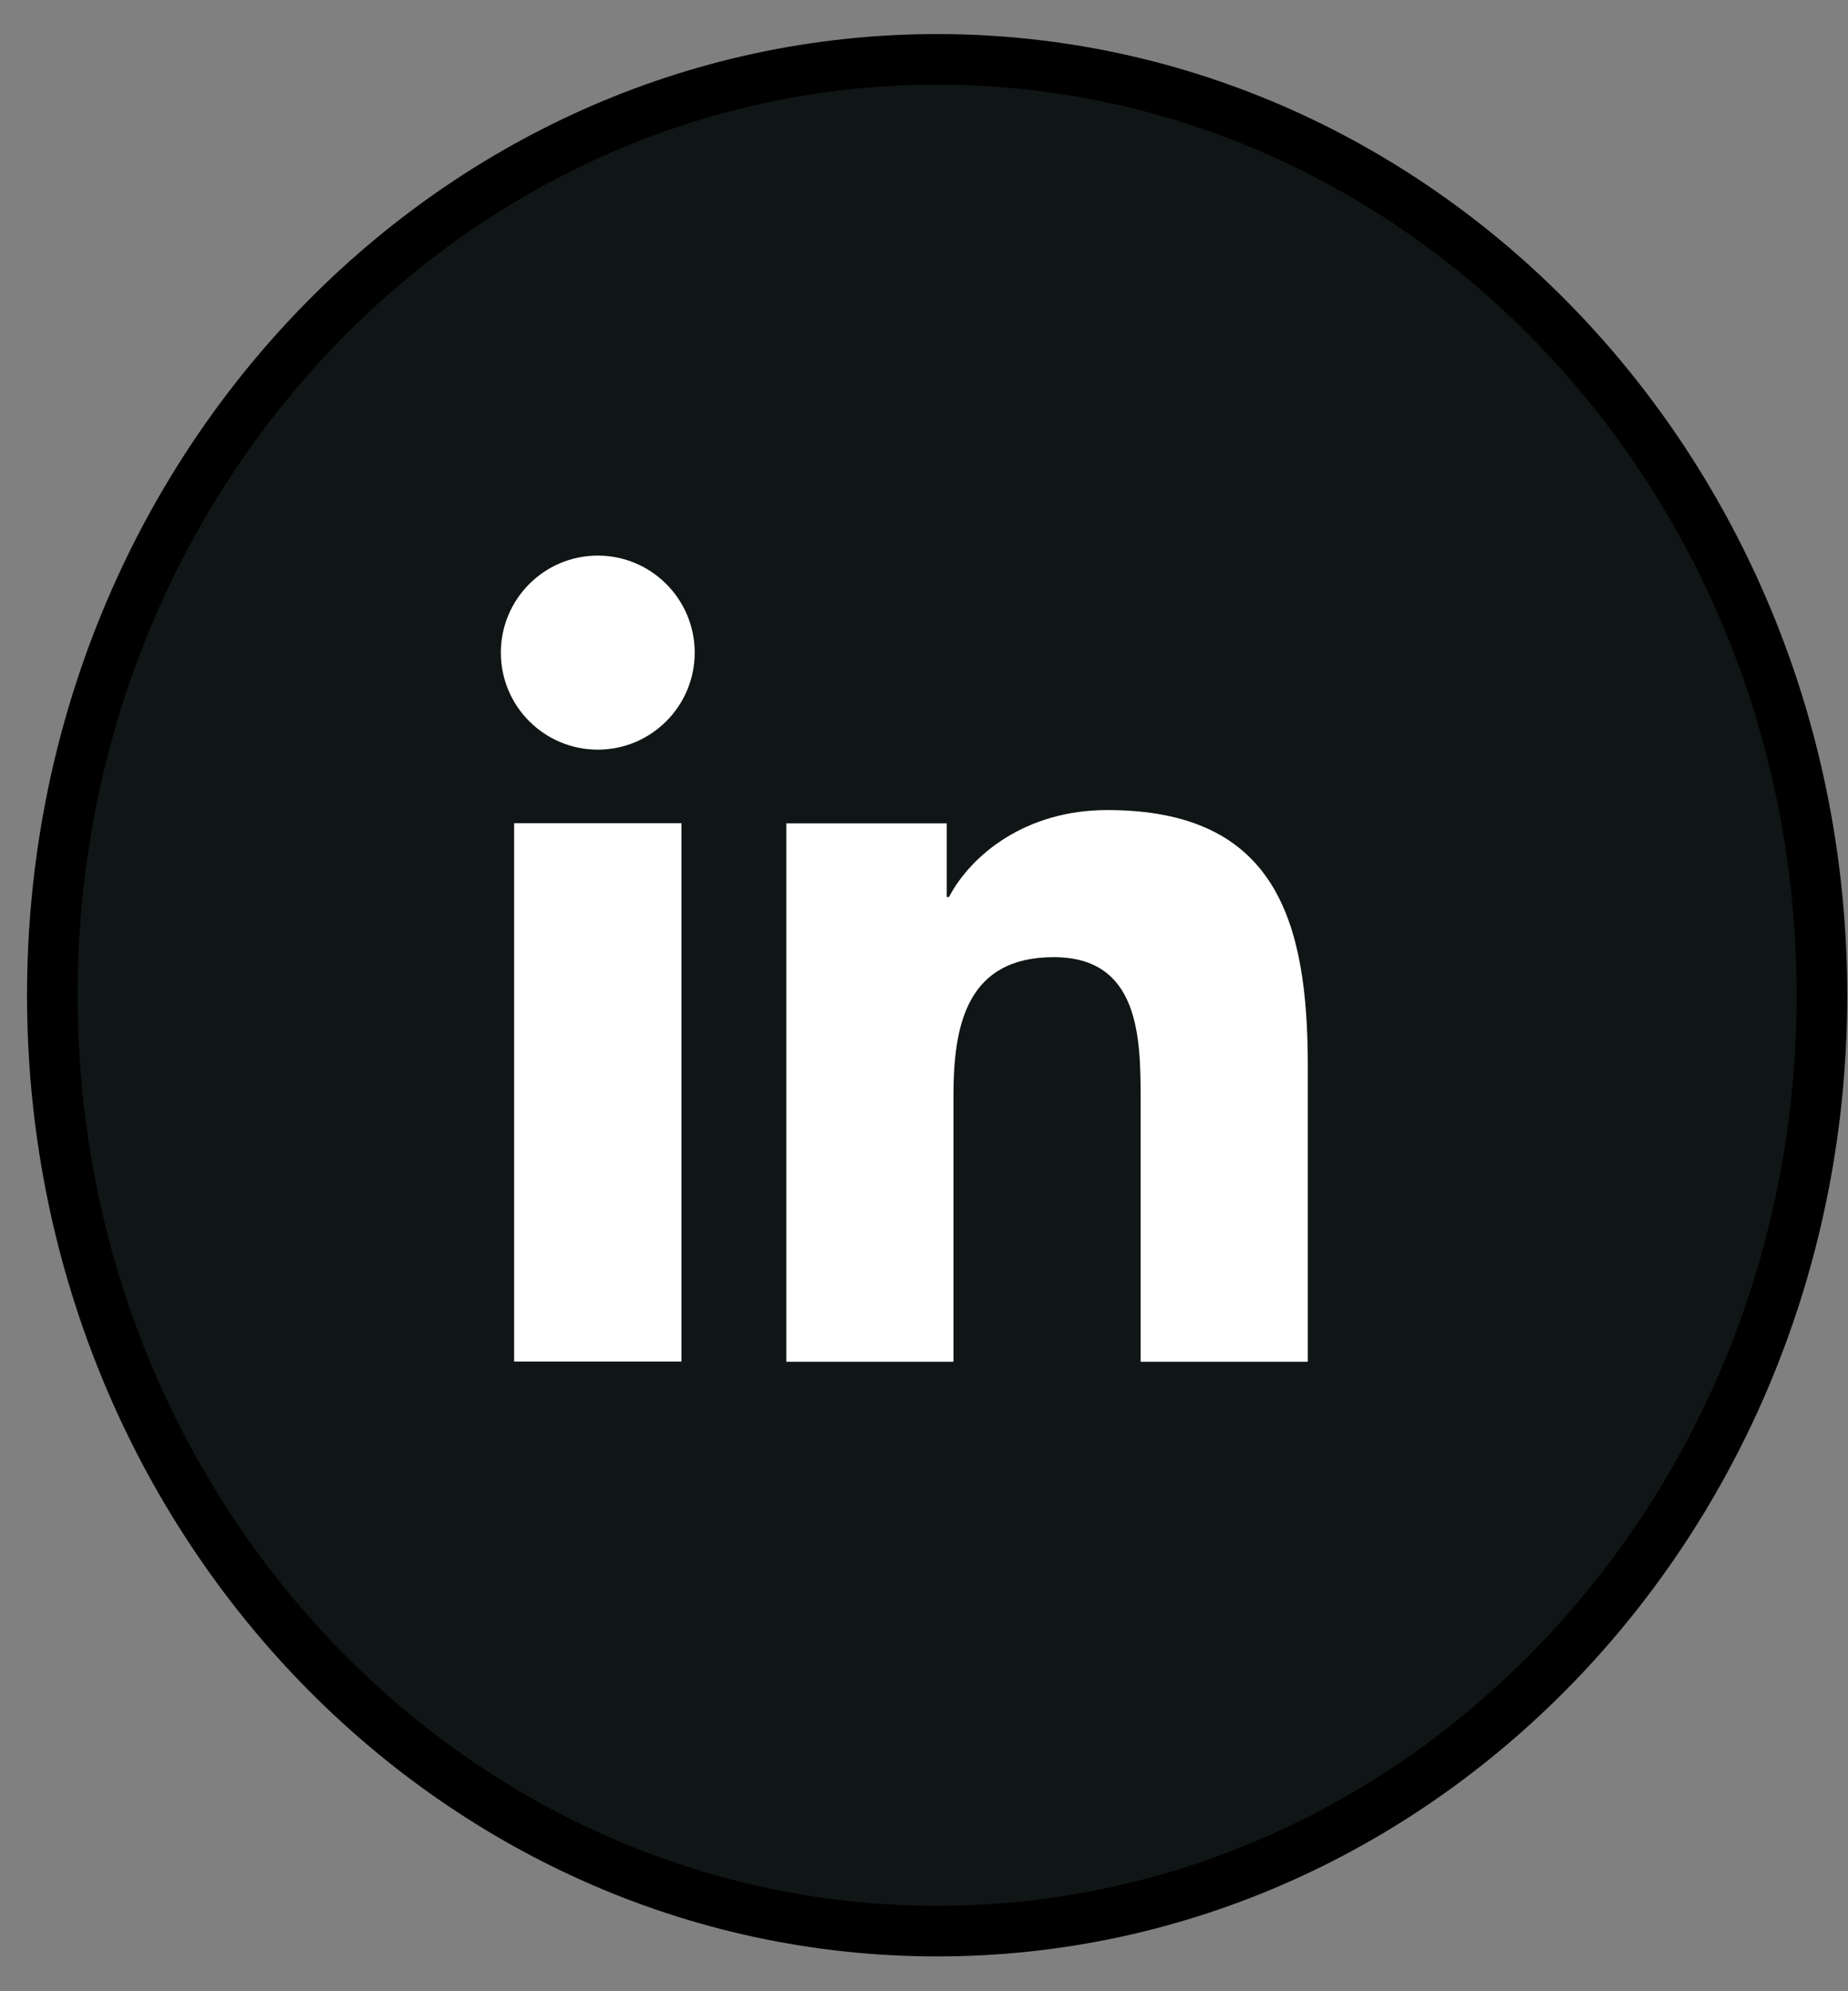
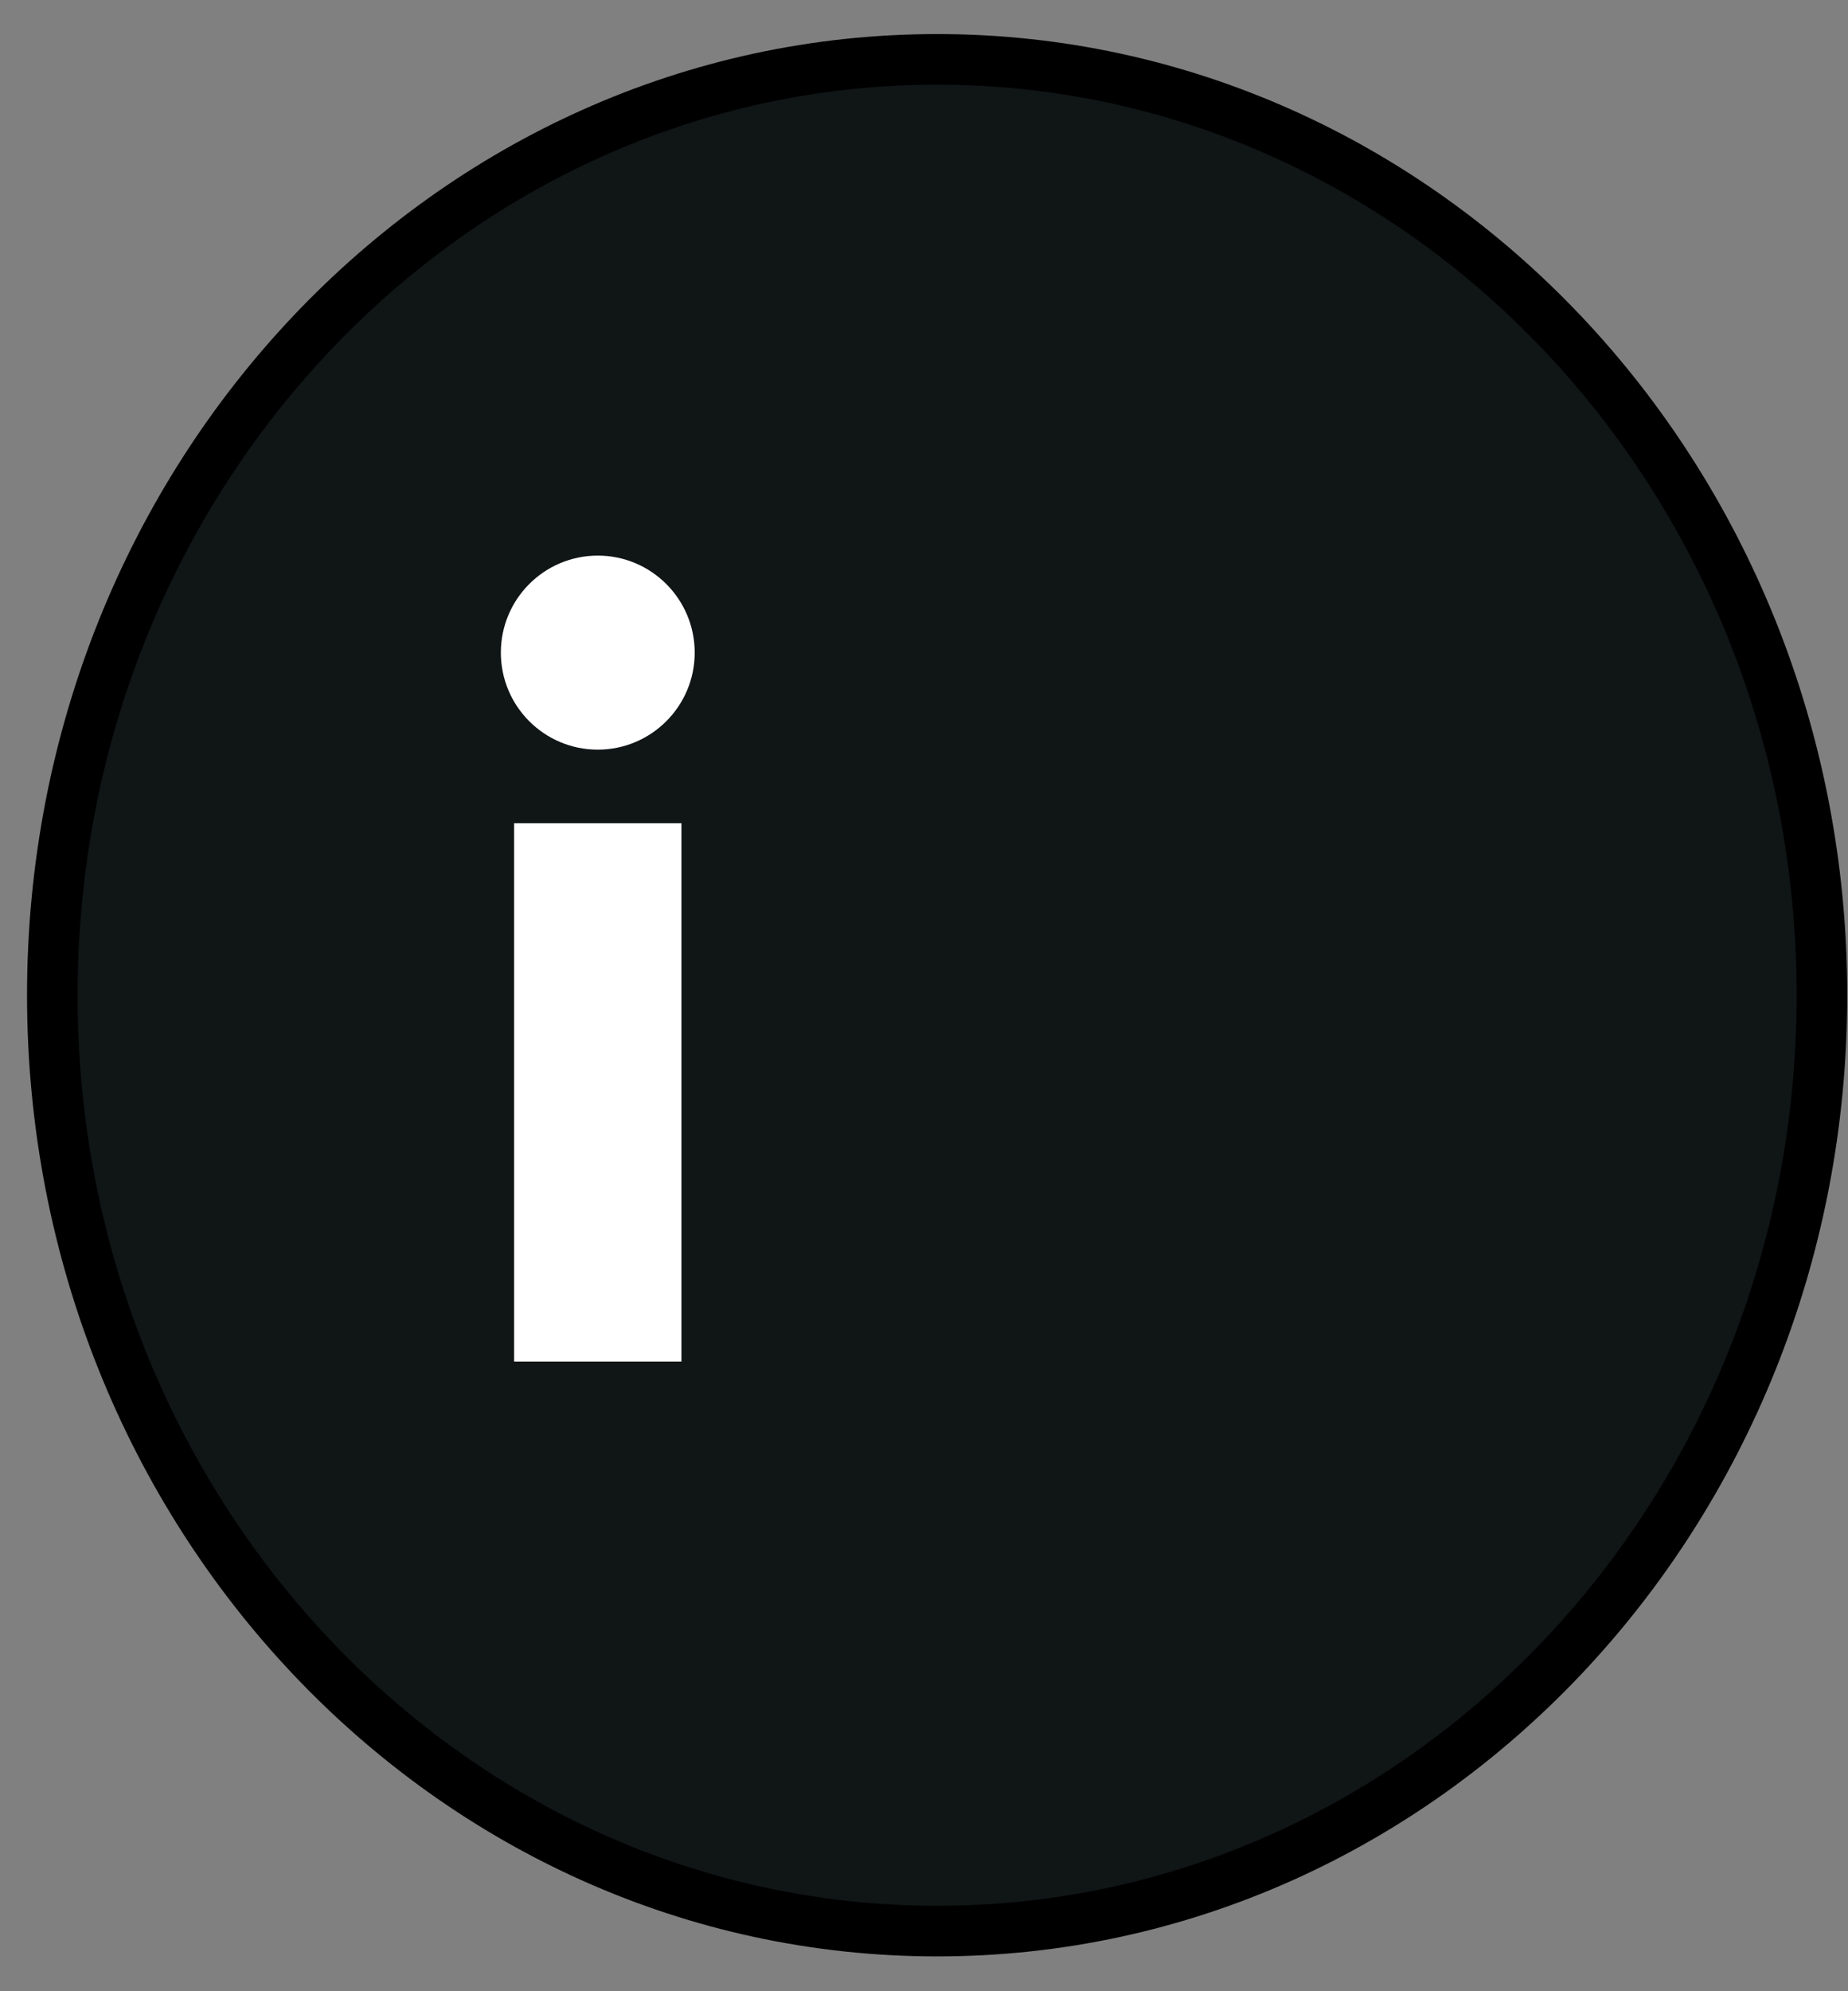
<svg xmlns="http://www.w3.org/2000/svg" width="39" height="42" viewBox="0 0 39 42" fill="none">
  <rect x="0" y="0" width="39" height="42" fill="#808080" stroke="none" />
  <path d="M19.777 1.252C30.063 1.252 38.45 10.063 38.45 20.992C38.45 31.922 30.063 40.732 19.777 40.732C9.491 40.732 1.104 31.922 1.104 20.992C1.104 10.063 9.491 1.252 19.777 1.252Z" fill="#101516" stroke="black" stroke-width="1.067" />
-   <path d="M10.85 17.363H14.381V28.719H10.85V17.363ZM12.616 11.719C13.744 11.719 14.661 12.636 14.661 13.766C14.661 14.895 13.744 15.812 12.616 15.812C11.485 15.812 10.57 14.895 10.57 13.766C10.57 12.636 11.485 11.719 12.616 11.719Z" fill="white" />
-   <path d="M16.594 17.367H19.979V18.92H20.027C20.498 18.027 21.65 17.086 23.366 17.086C26.94 17.086 27.6 19.437 27.6 22.495V28.723H24.072V23.2C24.072 21.883 24.049 20.189 22.238 20.189C20.402 20.189 20.122 21.625 20.122 23.106V28.723H16.594V17.367Z" fill="white" />
+   <path d="M10.85 17.363H14.381V28.719H10.85V17.363ZM12.616 11.719C13.744 11.719 14.661 12.636 14.661 13.766C14.661 14.895 13.744 15.812 12.616 15.812C11.485 15.812 10.57 14.895 10.57 13.766C10.57 12.636 11.485 11.719 12.616 11.719" fill="white" />
</svg>